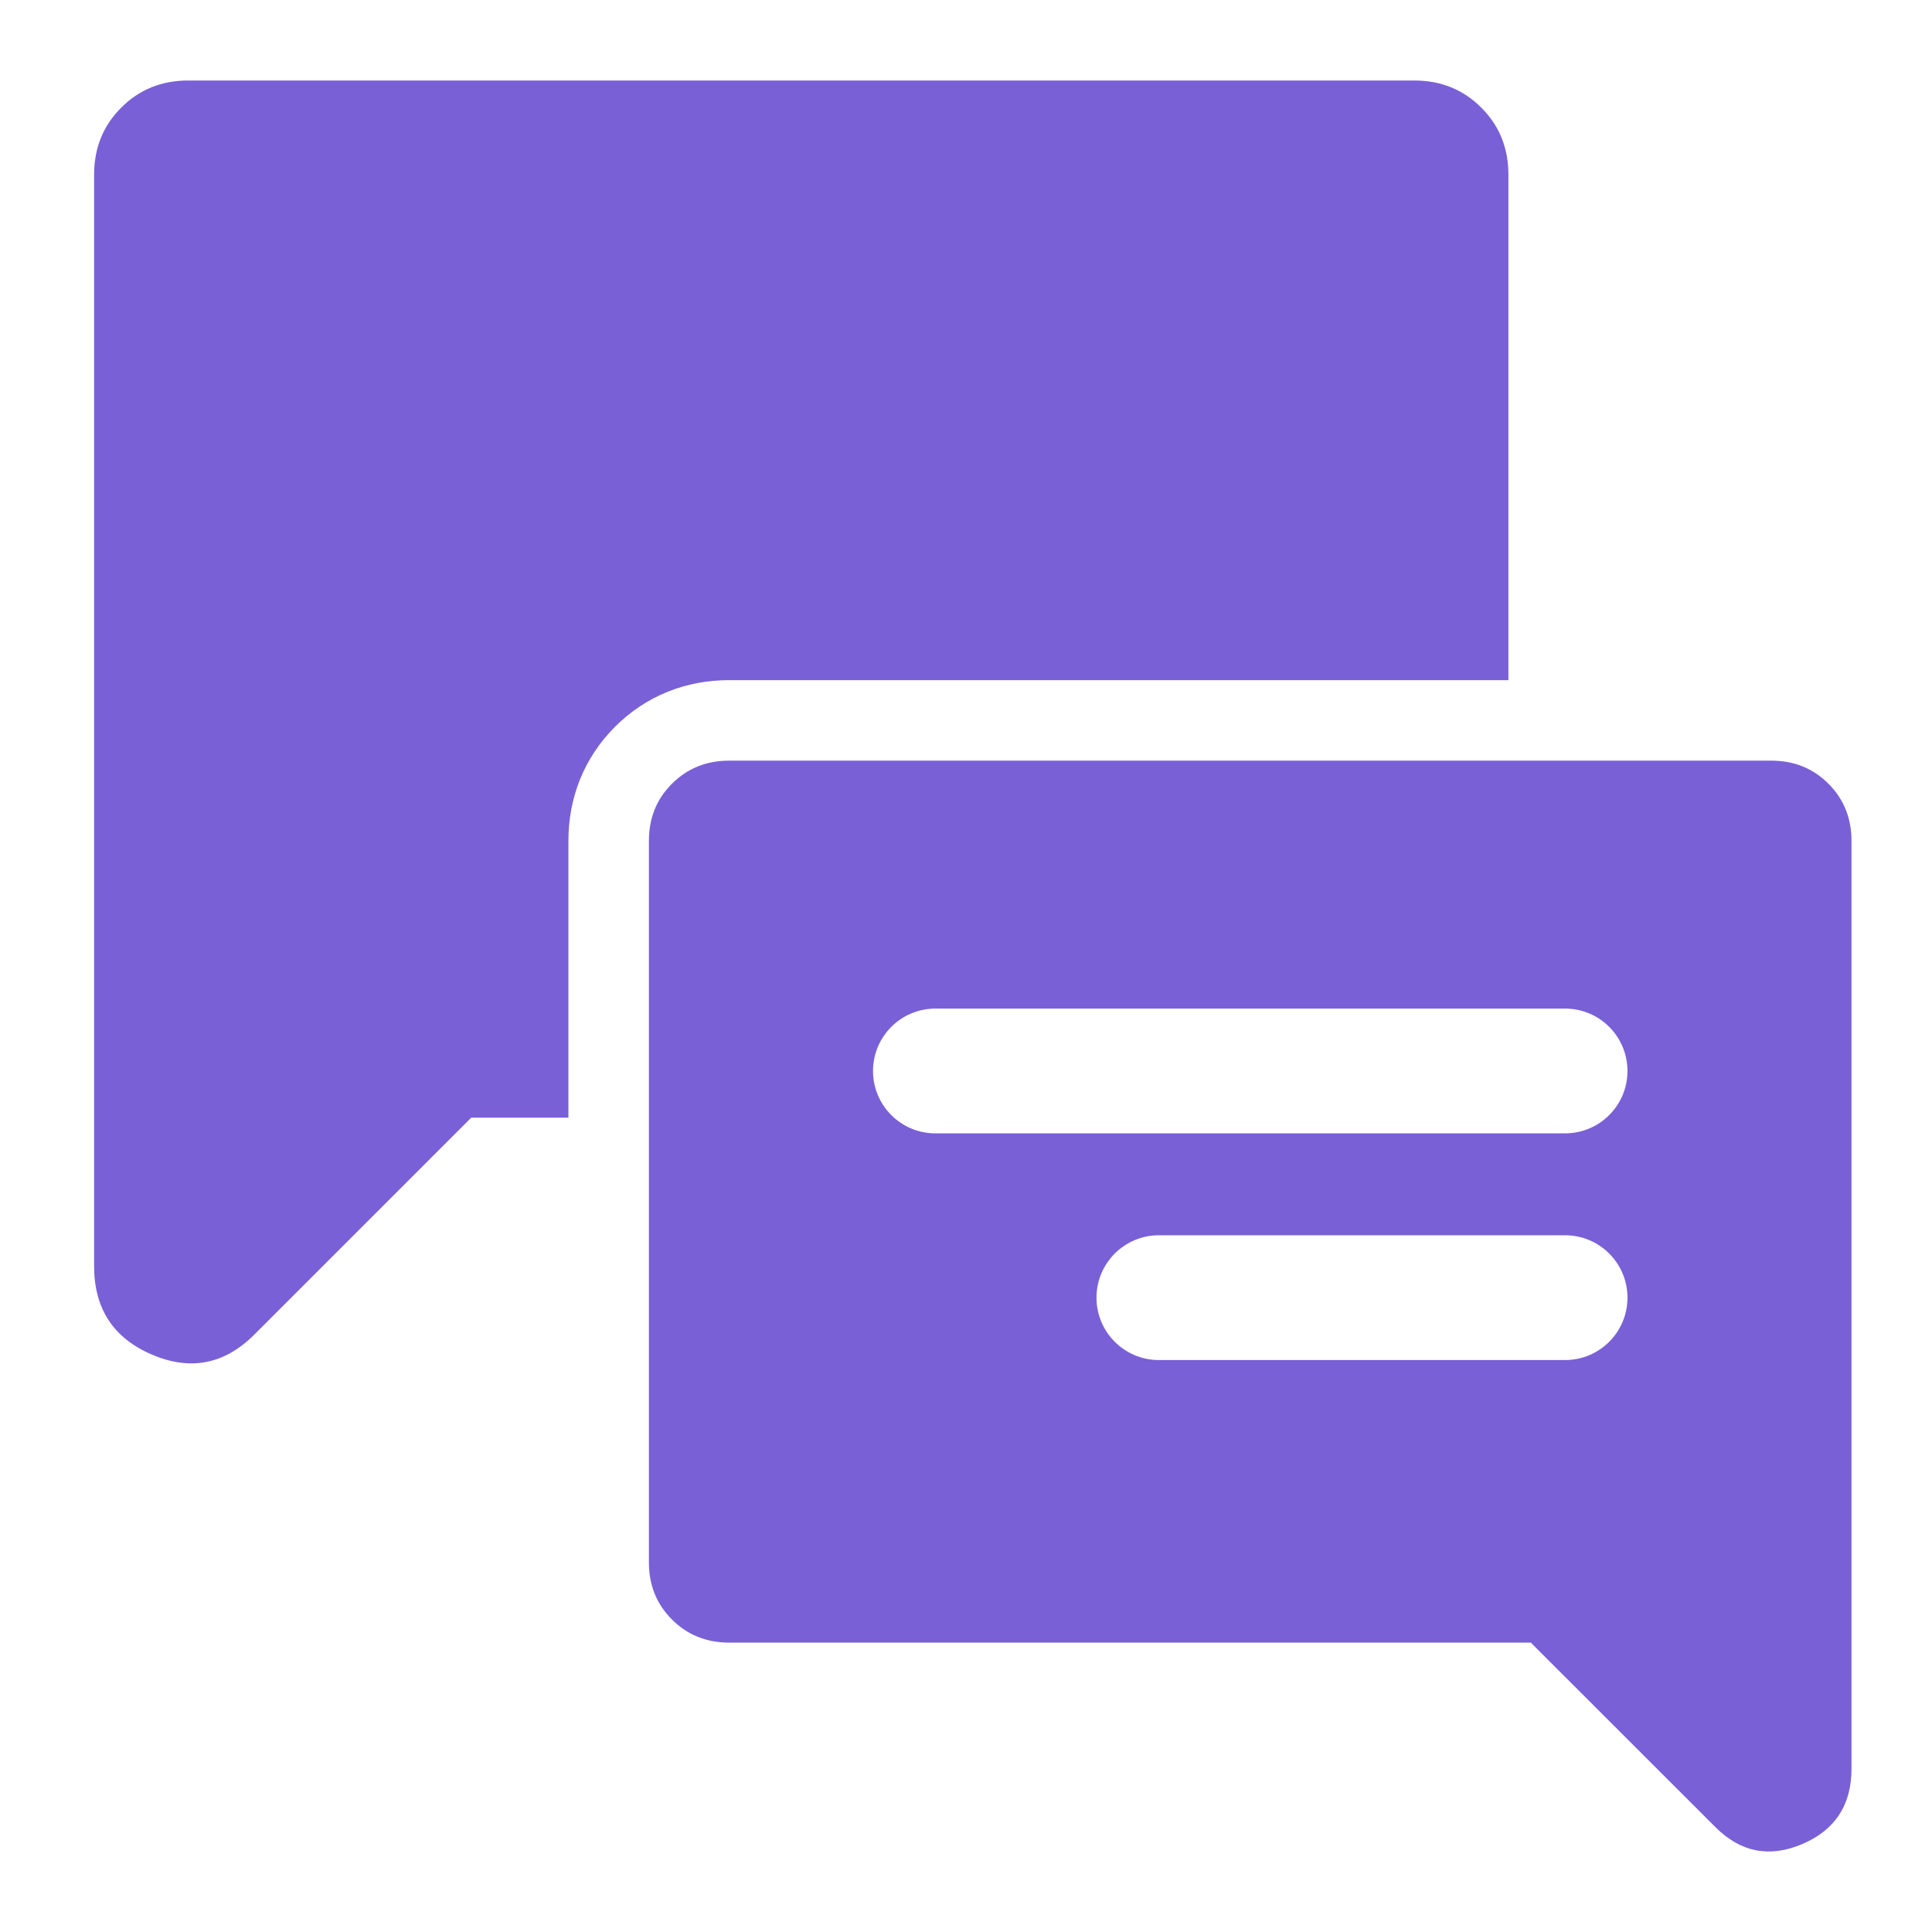
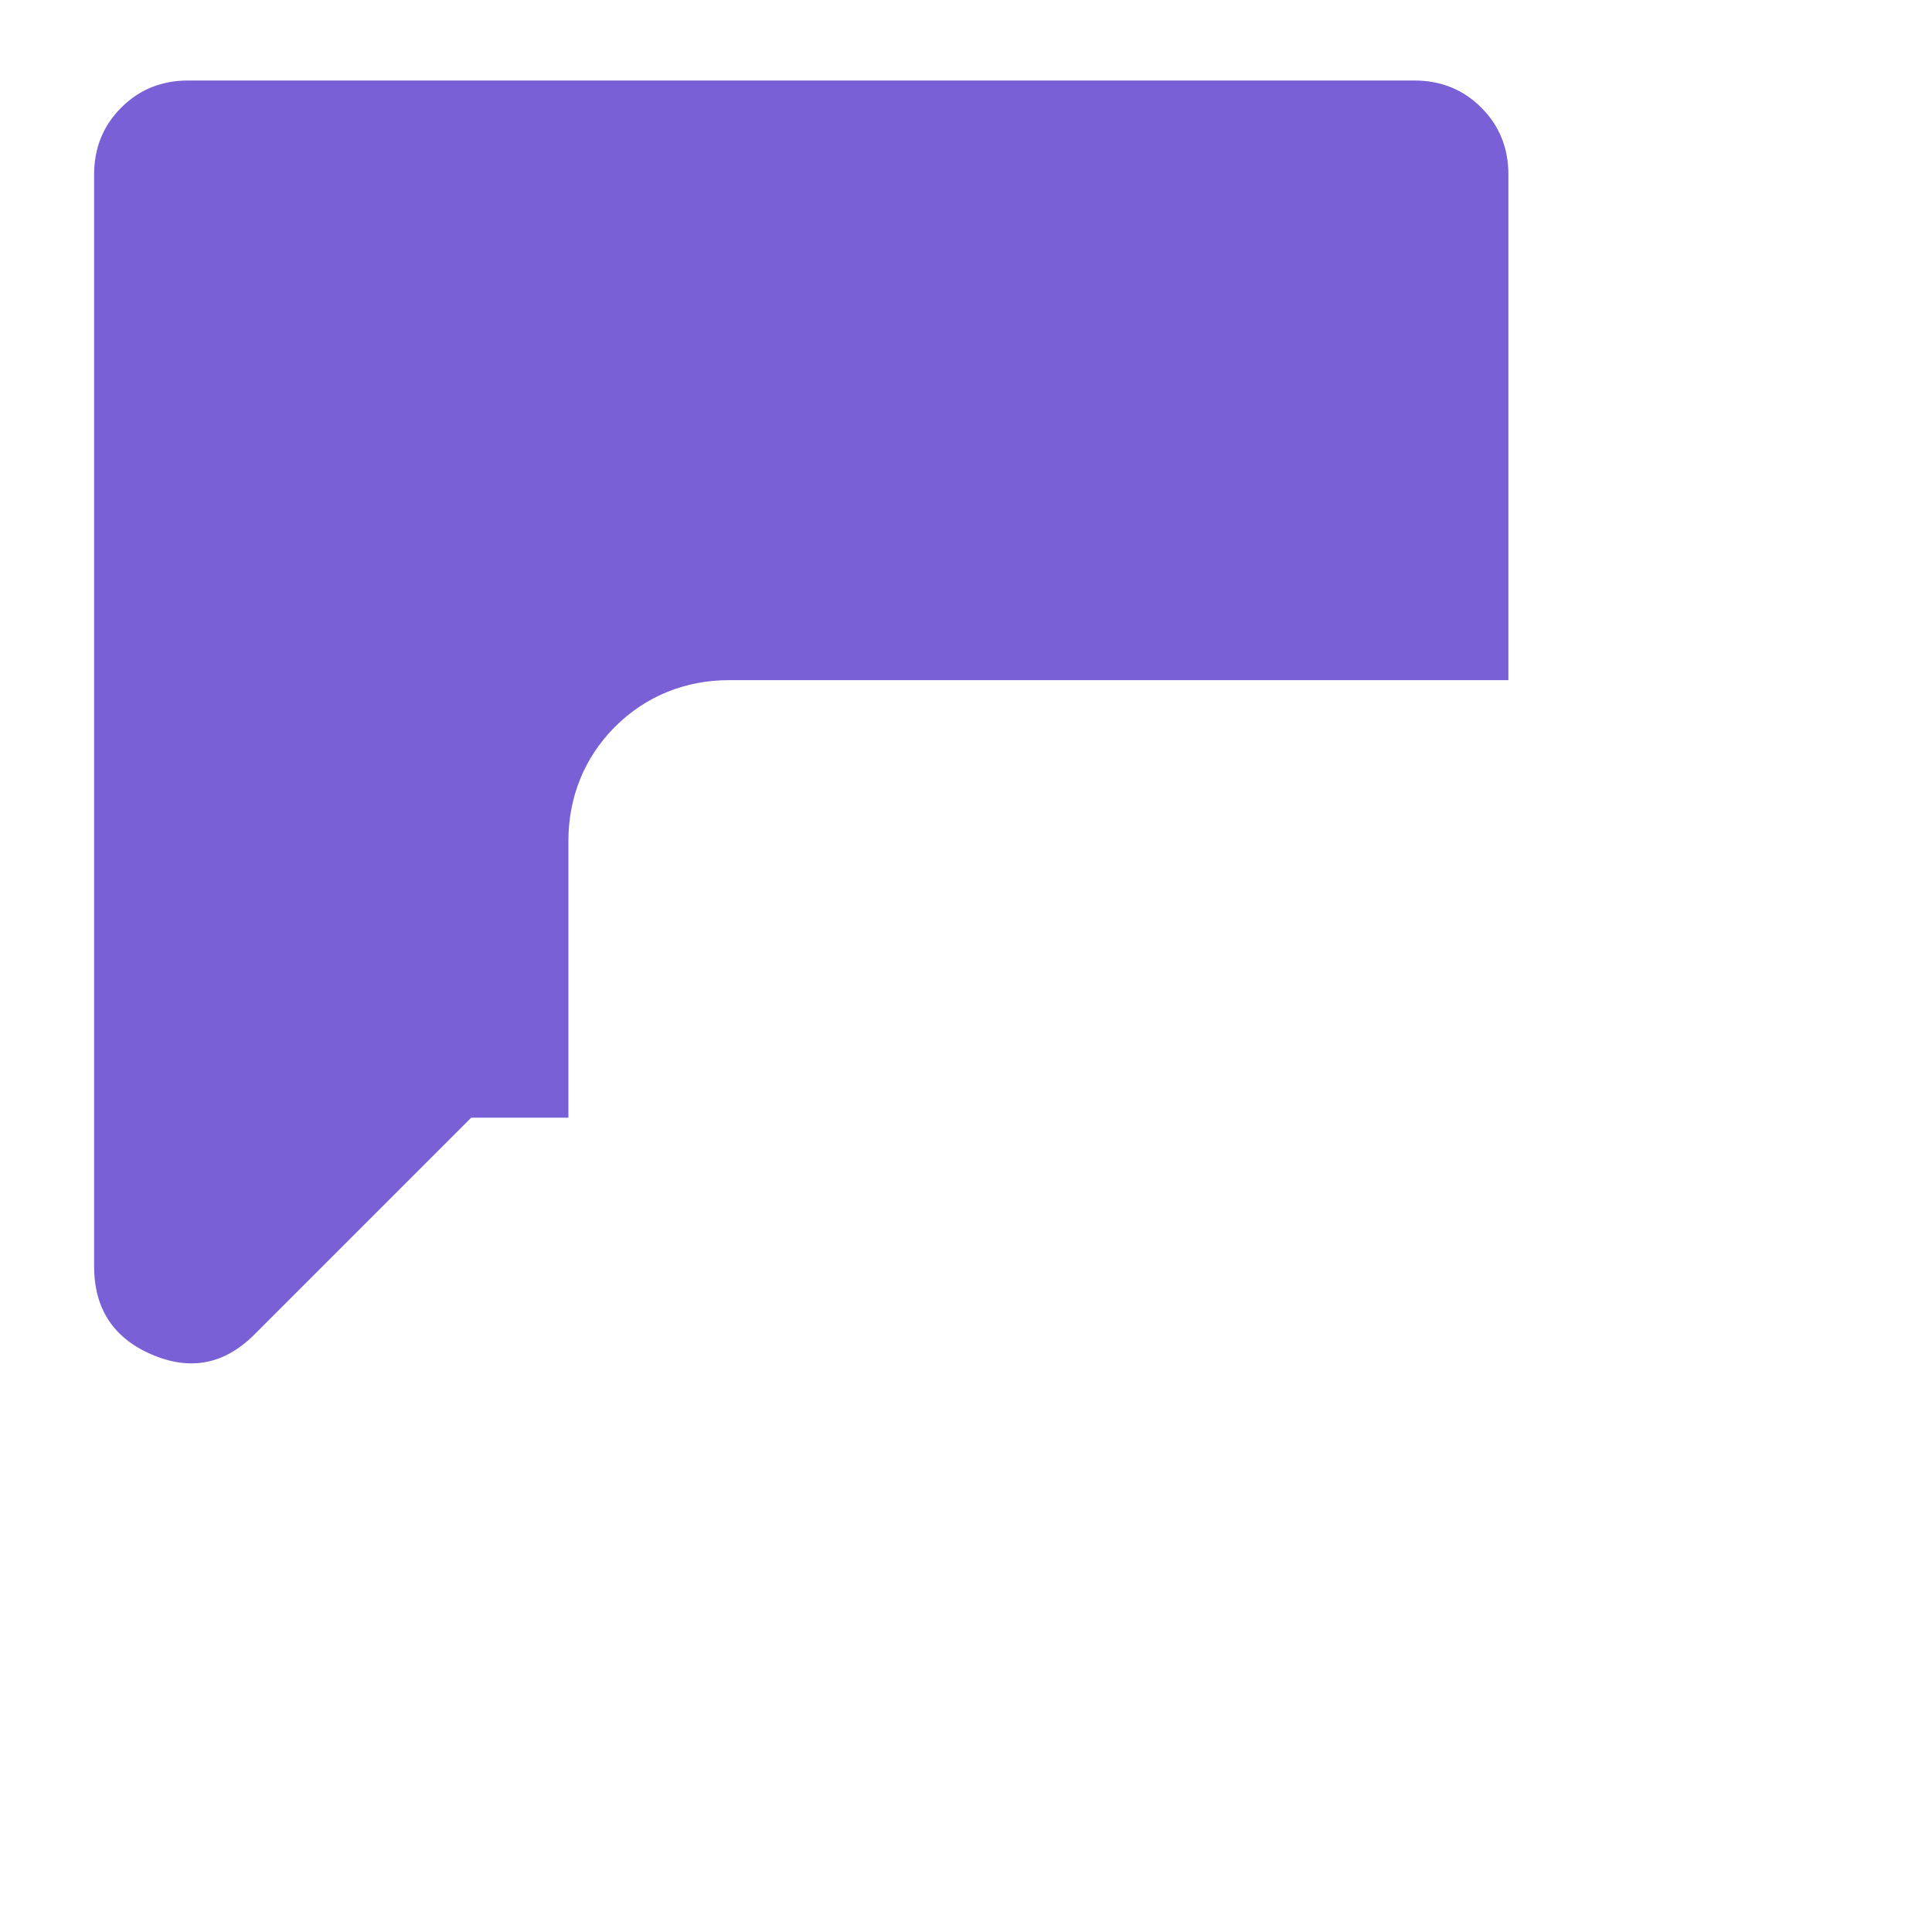
<svg xmlns="http://www.w3.org/2000/svg" width="24" height="24" viewBox="0 0 24 24" fill="none">
  <path d="M3.16 16.578L5.854 13.884H7.061V10.445C7.061 9.911 7.253 9.416 7.64 9.028C8.028 8.641 8.523 8.449 9.057 8.449H18.738V2.171C18.738 1.839 18.626 1.561 18.401 1.337C18.177 1.112 17.899 1 17.567 1H2.34C2.008 1 1.73 1.112 1.506 1.337C1.281 1.561 1.169 1.839 1.169 2.171V15.729C1.169 16.256 1.408 16.622 1.886 16.827C2.365 17.032 2.789 16.949 3.16 16.578Z" fill="#7A60D6" />
-   <path fill-rule="evenodd" clip-rule="evenodd" d="M19.016 20.405L21.307 22.695C21.622 23.011 21.983 23.081 22.39 22.907C22.797 22.733 23 22.421 23 21.973V10.445C23 10.163 22.904 9.926 22.714 9.736C22.523 9.545 22.286 9.449 22.004 9.449H9.057C8.775 9.449 8.538 9.545 8.347 9.736C8.156 9.926 8.061 10.163 8.061 10.445V19.409C8.061 19.691 8.156 19.927 8.347 20.118C8.538 20.309 8.775 20.405 9.057 20.405H19.016ZM10.845 13.304C10.845 12.876 11.192 12.529 11.62 12.529H19.442C19.87 12.529 20.217 12.876 20.217 13.304C20.217 13.732 19.87 14.079 19.442 14.079H11.62C11.192 14.079 10.845 13.732 10.845 13.304ZM14.396 15.345C13.968 15.345 13.621 15.692 13.621 16.12C13.621 16.548 13.968 16.895 14.396 16.895H19.442C19.87 16.895 20.217 16.548 20.217 16.12C20.217 15.692 19.87 15.345 19.442 15.345H14.396Z" fill="#7A60D6" />
</svg>